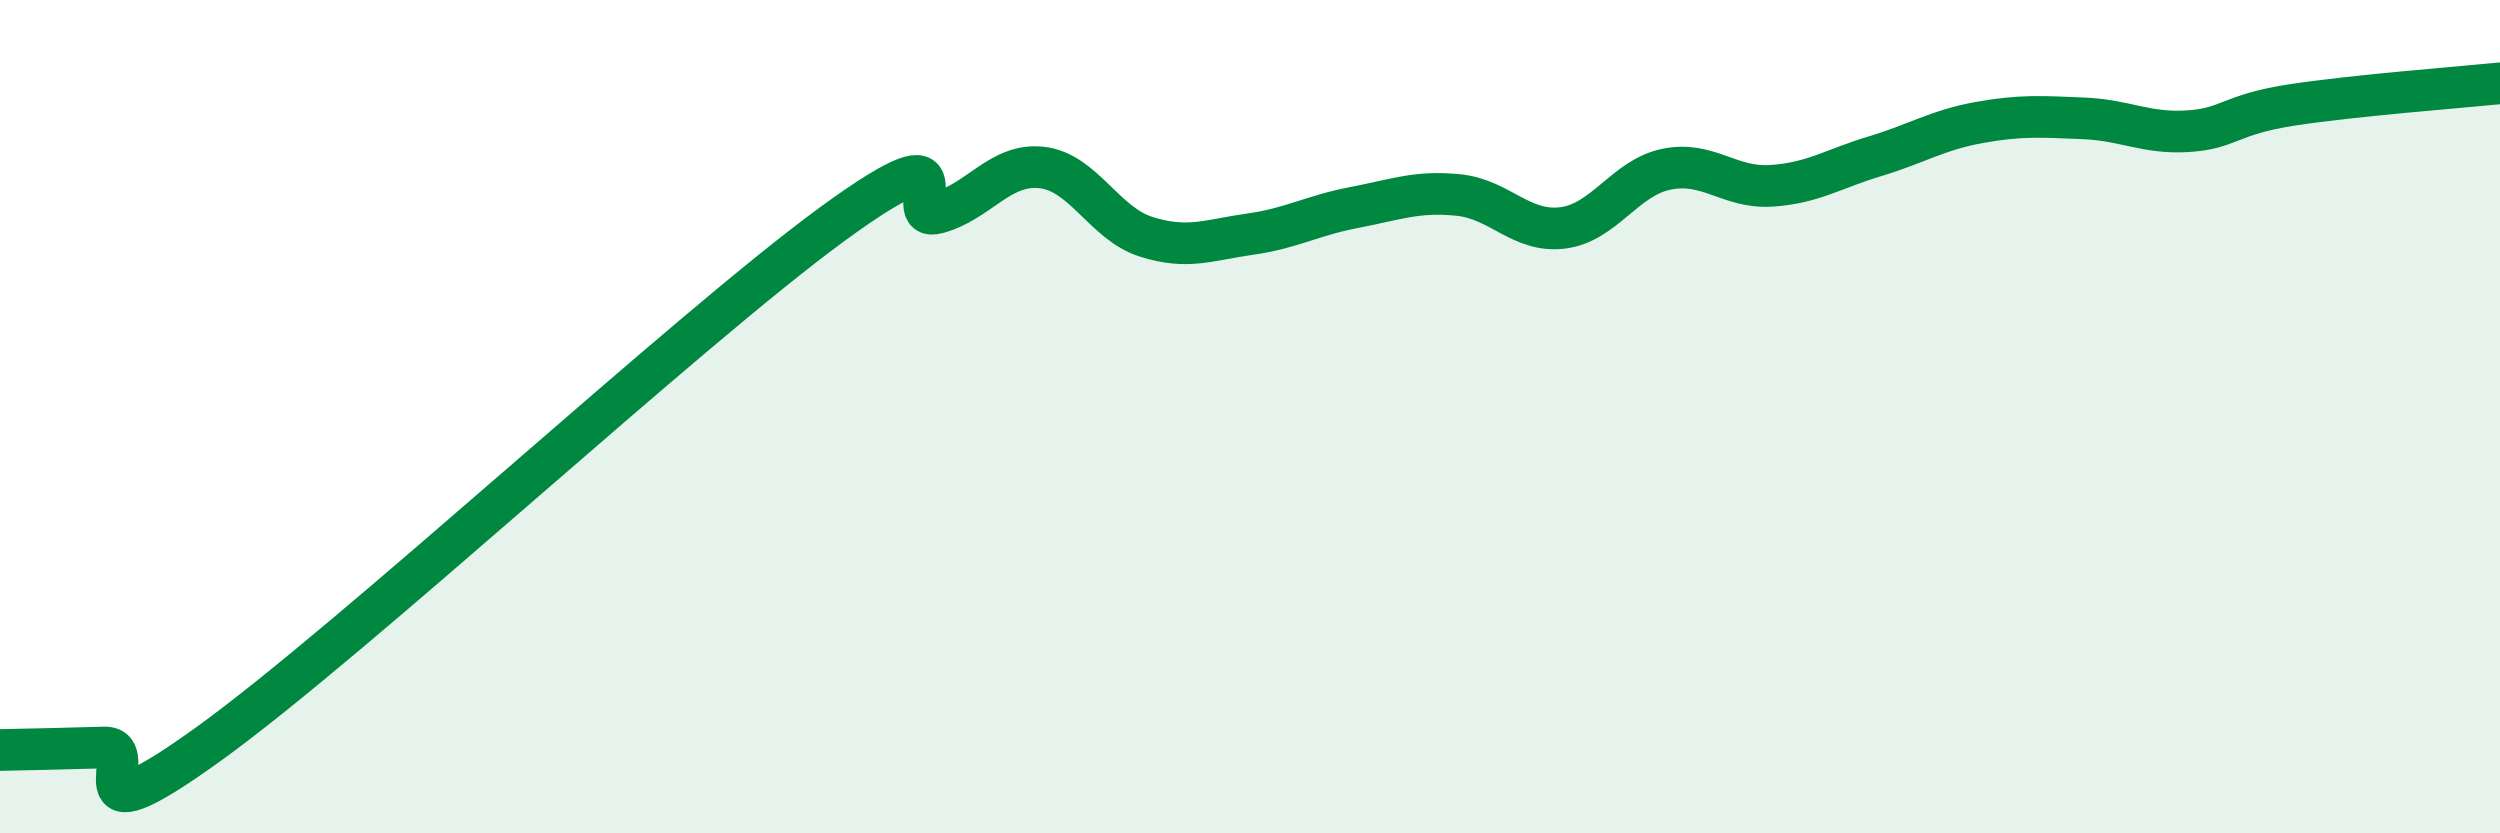
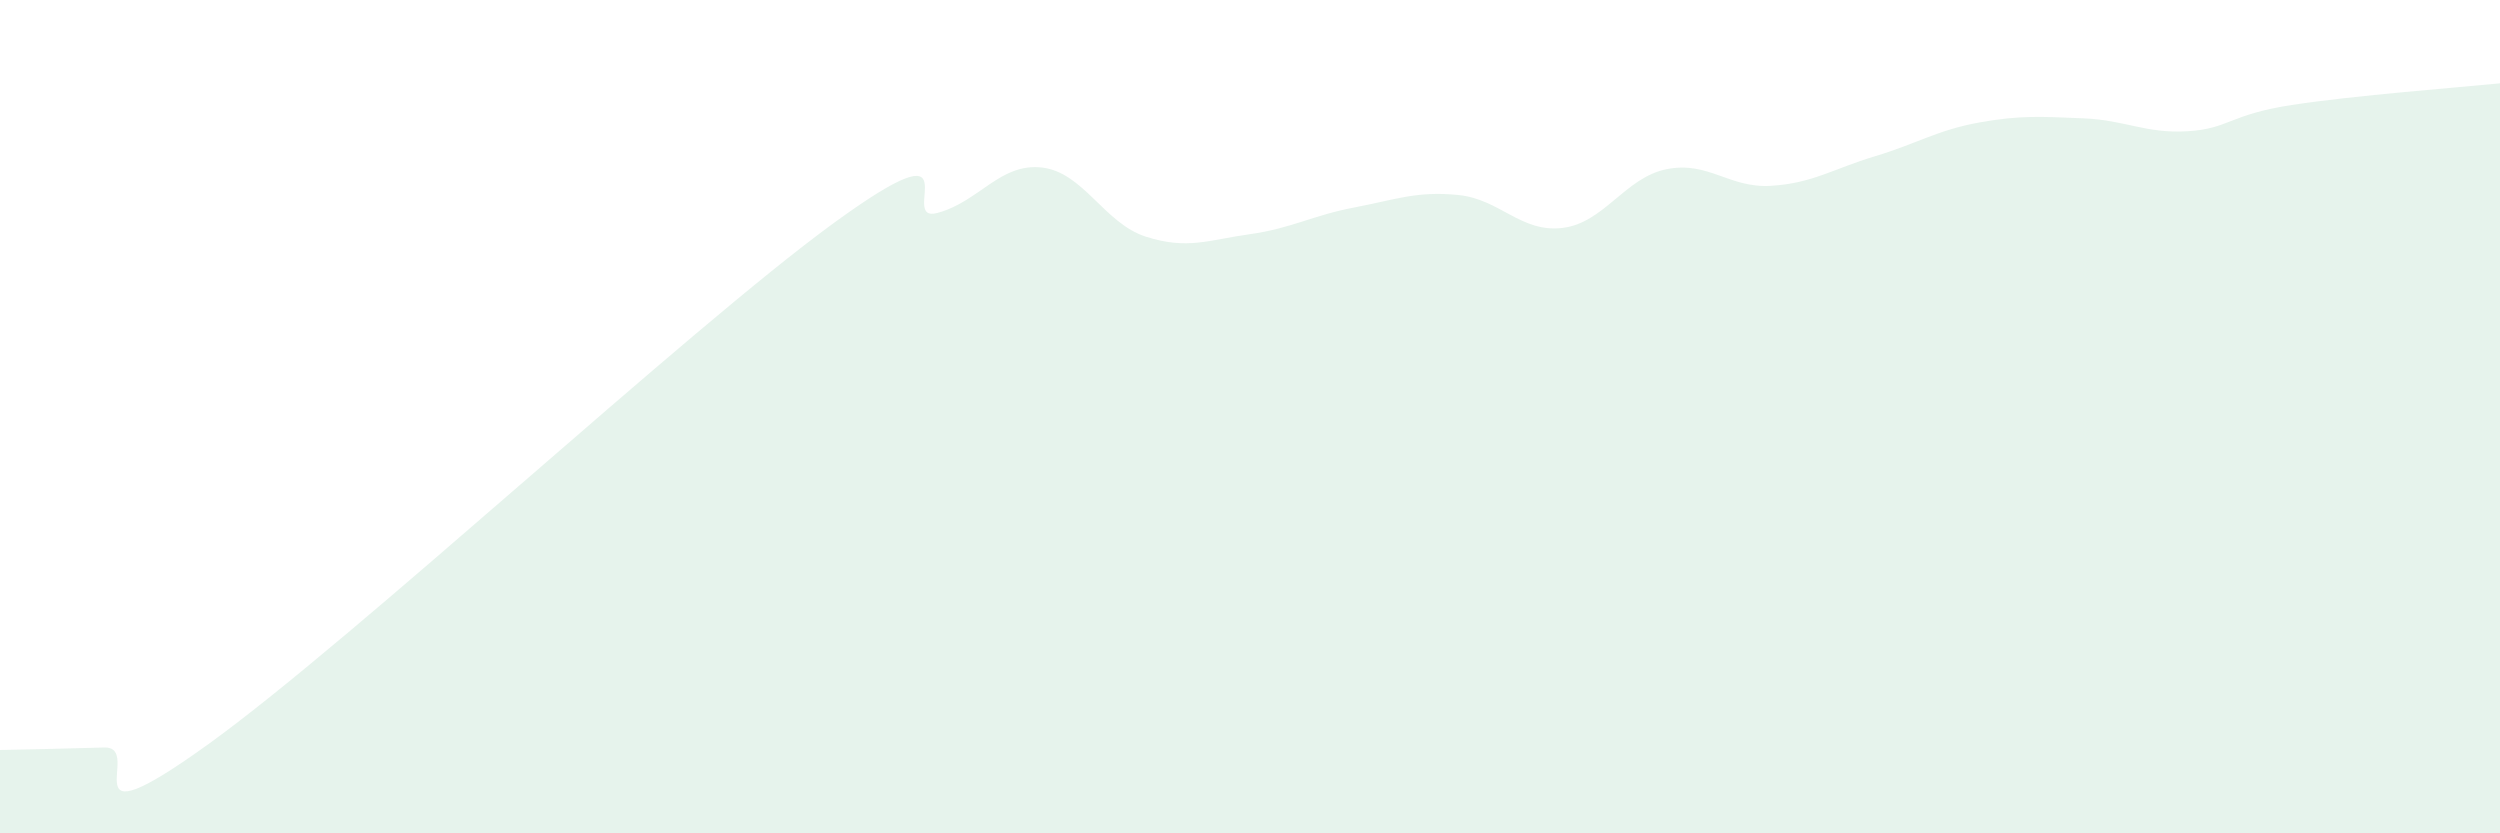
<svg xmlns="http://www.w3.org/2000/svg" width="60" height="20" viewBox="0 0 60 20">
  <path d="M 0,18 C 0.5,17.99 1.5,17.97 2.5,17.94 C 3.5,17.91 1.5,20.38 5,17.86 C 8.5,15.34 16.5,7.91 20,5.36 C 23.5,2.81 21.5,5.38 22.5,5.11 C 23.5,4.84 24,3.91 25,4.02 C 26,4.13 26.5,5.36 27.5,5.68 C 28.5,6 29,5.76 30,5.62 C 31,5.48 31.5,5.17 32.5,4.98 C 33.5,4.79 34,4.58 35,4.68 C 36,4.78 36.5,5.59 37.5,5.47 C 38.5,5.35 39,4.26 40,4.06 C 41,3.86 41.5,4.52 42.5,4.46 C 43.5,4.4 44,4.05 45,3.75 C 46,3.45 46.5,3.12 47.5,2.94 C 48.5,2.76 49,2.8 50,2.84 C 51,2.88 51.5,3.21 52.5,3.15 C 53.5,3.09 53.5,2.75 55,2.52 C 56.5,2.29 59,2.1 60,2L60 20L0 20Z" fill="#008740" opacity="0.1" stroke-linecap="round" stroke-linejoin="round" />
-   <path d="M 0,18 C 0.5,17.99 1.5,17.97 2.5,17.94 C 3.5,17.91 1.5,20.38 5,17.86 C 8.5,15.34 16.5,7.91 20,5.36 C 23.5,2.81 21.5,5.38 22.5,5.11 C 23.5,4.84 24,3.91 25,4.02 C 26,4.13 26.5,5.36 27.5,5.68 C 28.5,6 29,5.76 30,5.62 C 31,5.48 31.5,5.17 32.5,4.98 C 33.5,4.79 34,4.58 35,4.68 C 36,4.78 36.5,5.59 37.5,5.47 C 38.5,5.35 39,4.26 40,4.06 C 41,3.86 41.5,4.52 42.5,4.46 C 43.5,4.4 44,4.05 45,3.75 C 46,3.45 46.5,3.12 47.5,2.94 C 48.5,2.76 49,2.8 50,2.84 C 51,2.88 51.5,3.21 52.5,3.15 C 53.5,3.09 53.5,2.75 55,2.52 C 56.5,2.29 59,2.1 60,2" stroke="#008740" stroke-width="1" fill="none" stroke-linecap="round" stroke-linejoin="round" />
</svg>